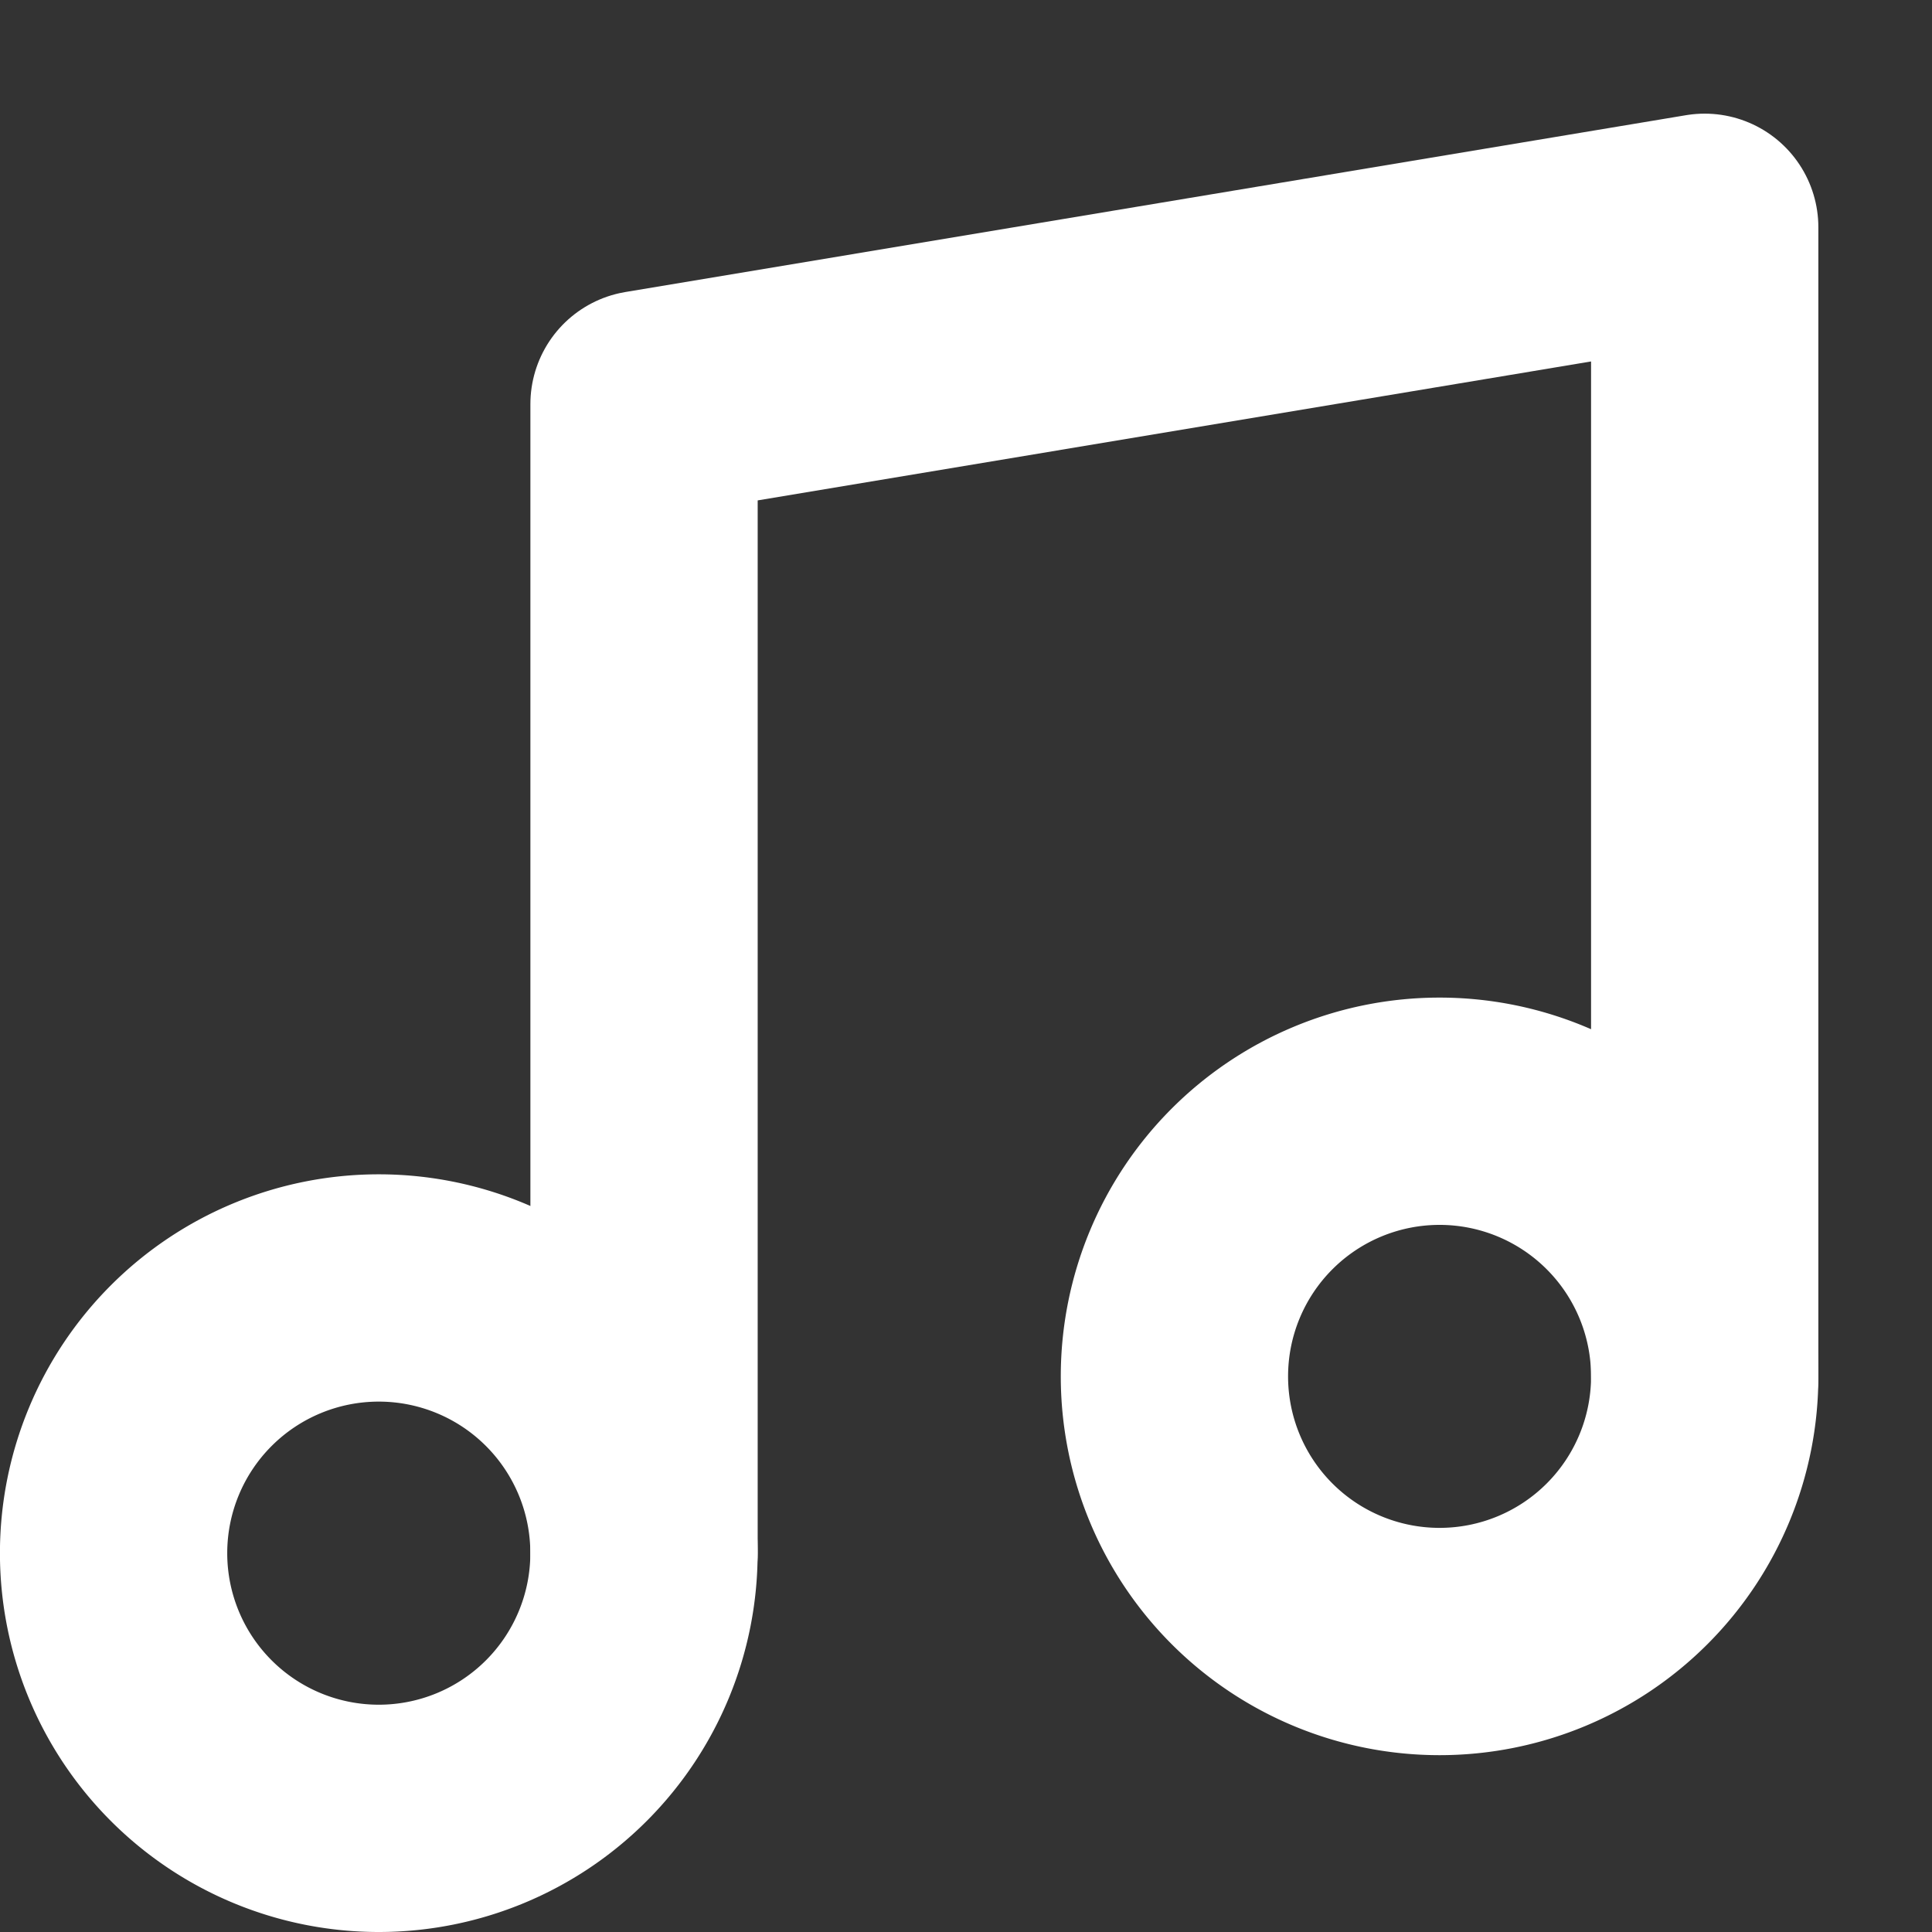
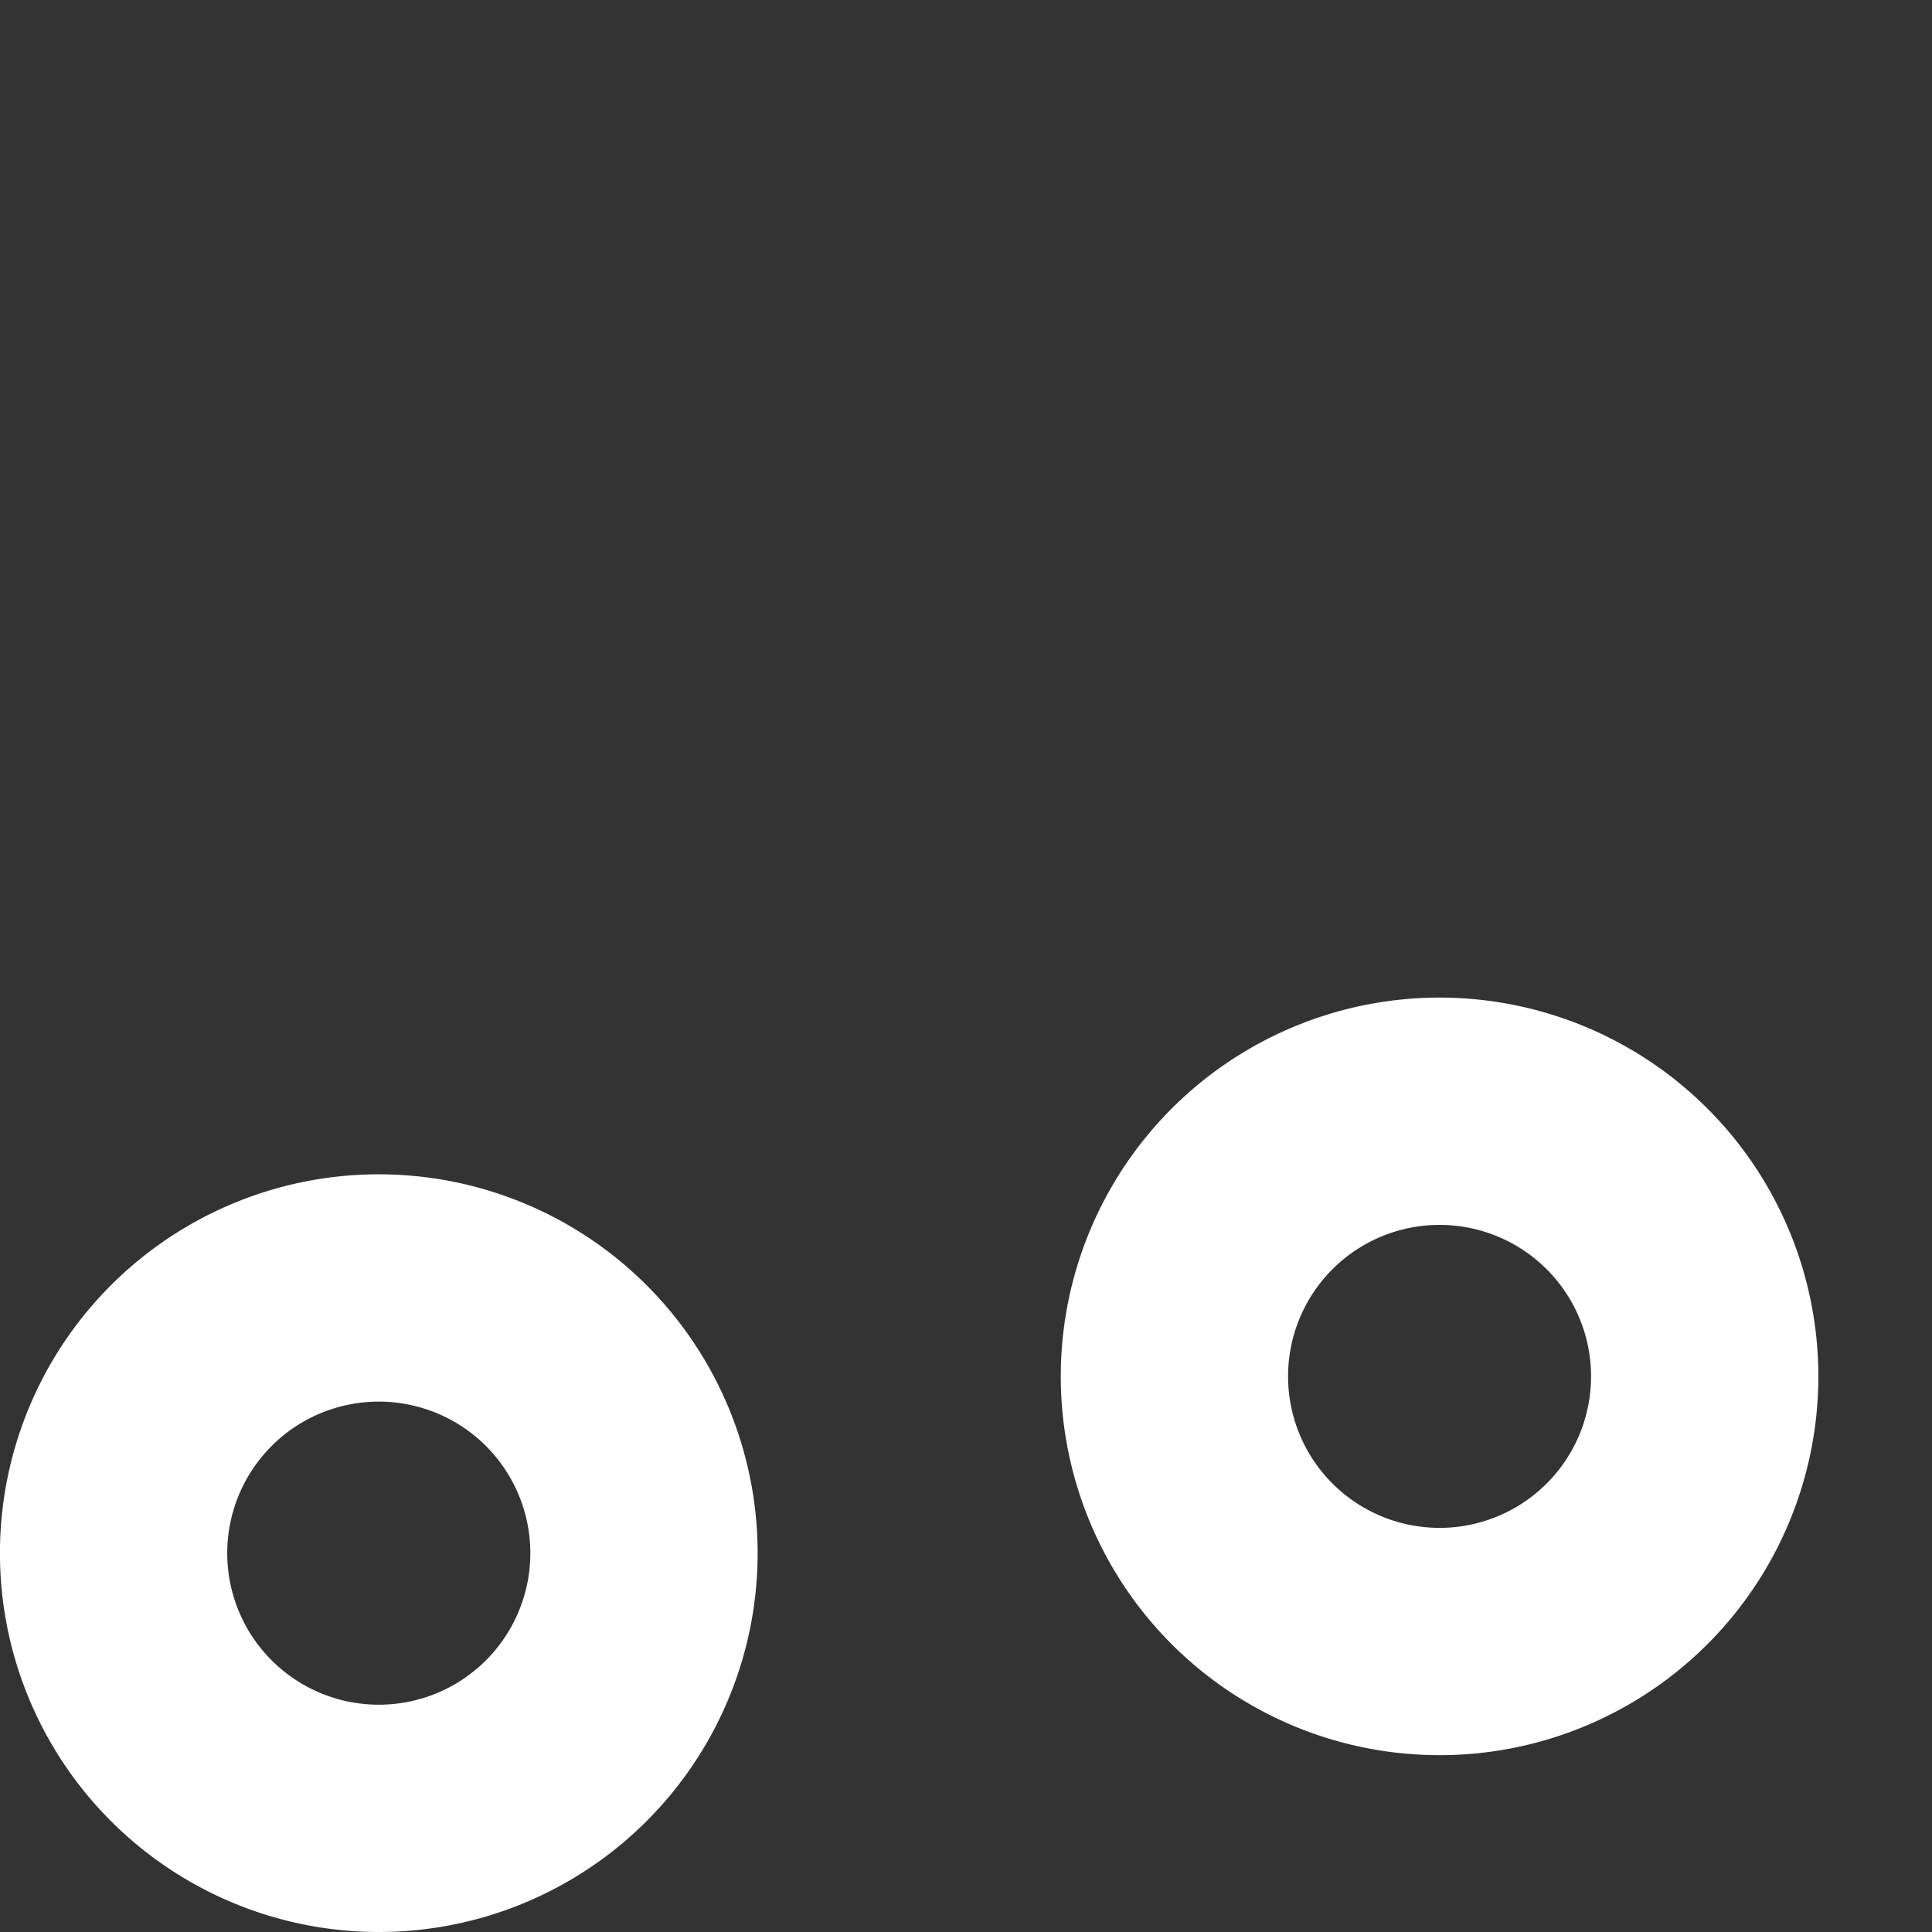
<svg xmlns="http://www.w3.org/2000/svg" width="17" height="17" fill="none">
  <rect width="100%" height="100%" fill="#333333" stroke="none" />
-   <path stroke="#fff" stroke-linecap="round" stroke-linejoin="round" stroke-width="2" d="M5.667 13.667V3.556L15 2v10.111" />
  <path stroke="#fff" stroke-linecap="round" stroke-linejoin="round" stroke-width="2" d="M3.333 16a2.333 2.333 0 1 0 0-4.667 2.333 2.333 0 0 0 0 4.667Zm9.334-1.556a2.333 2.333 0 1 0 0-4.666 2.333 2.333 0 0 0 0 4.666Z" />
</svg>